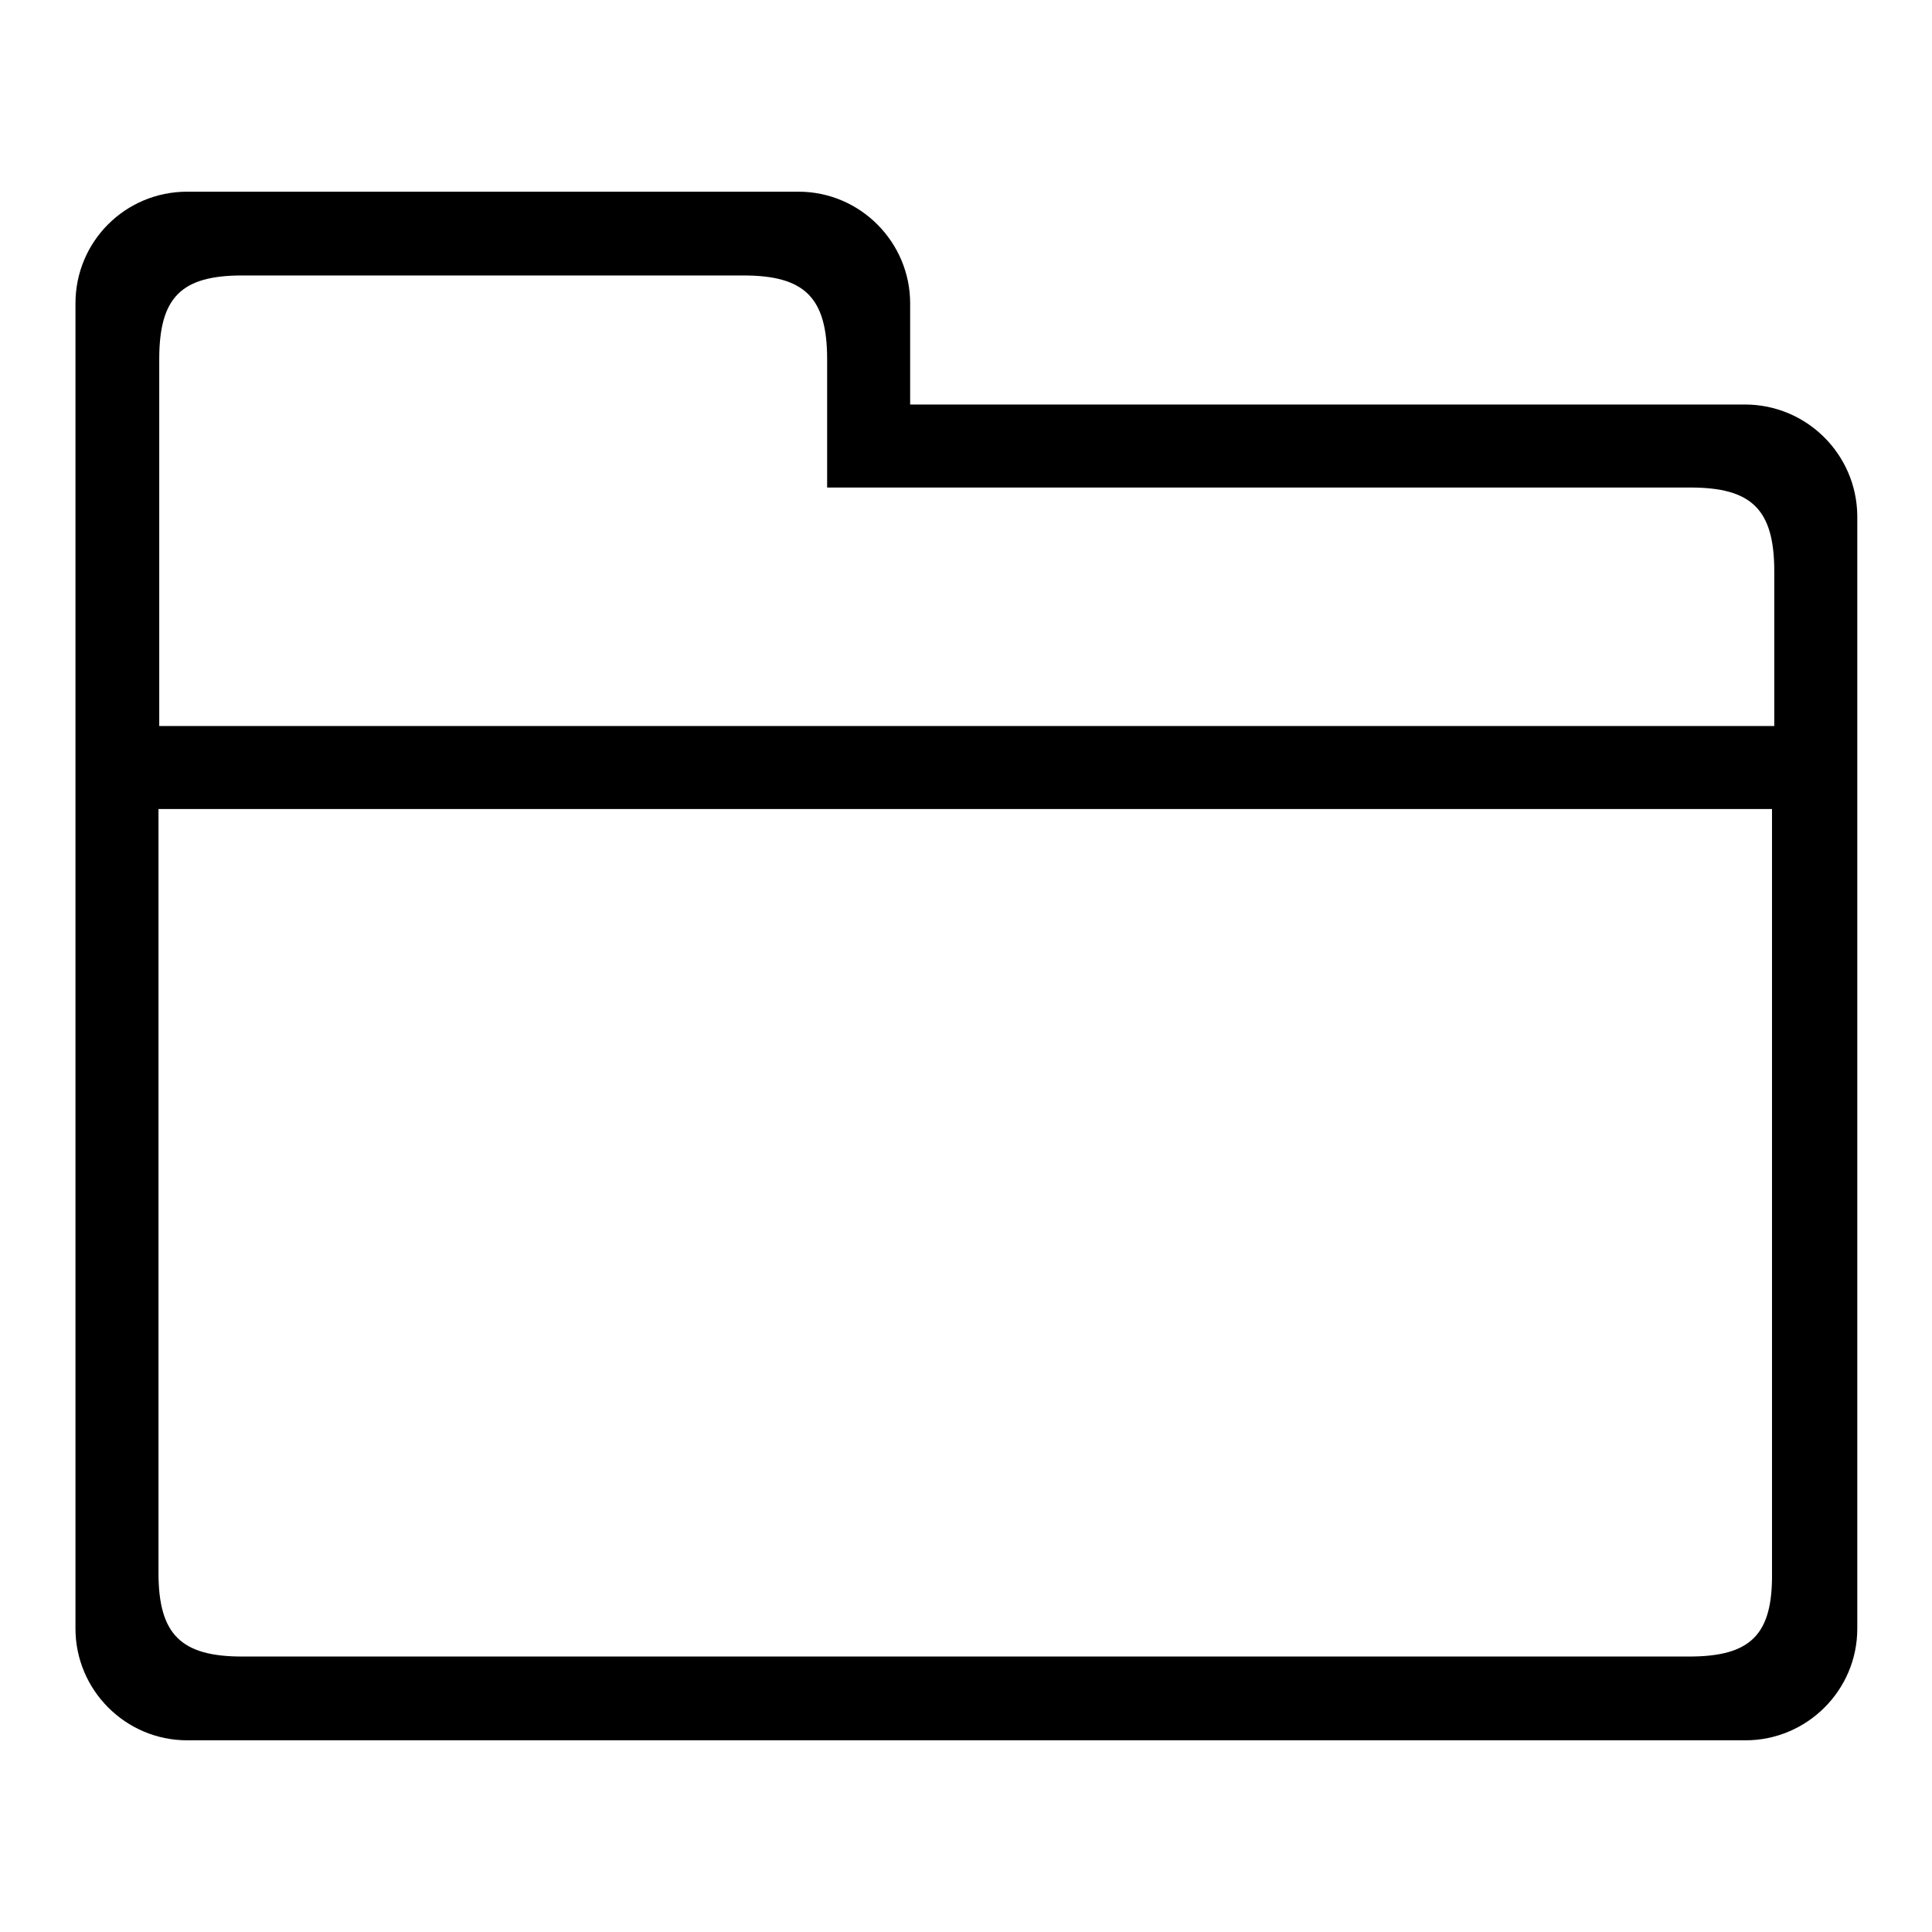
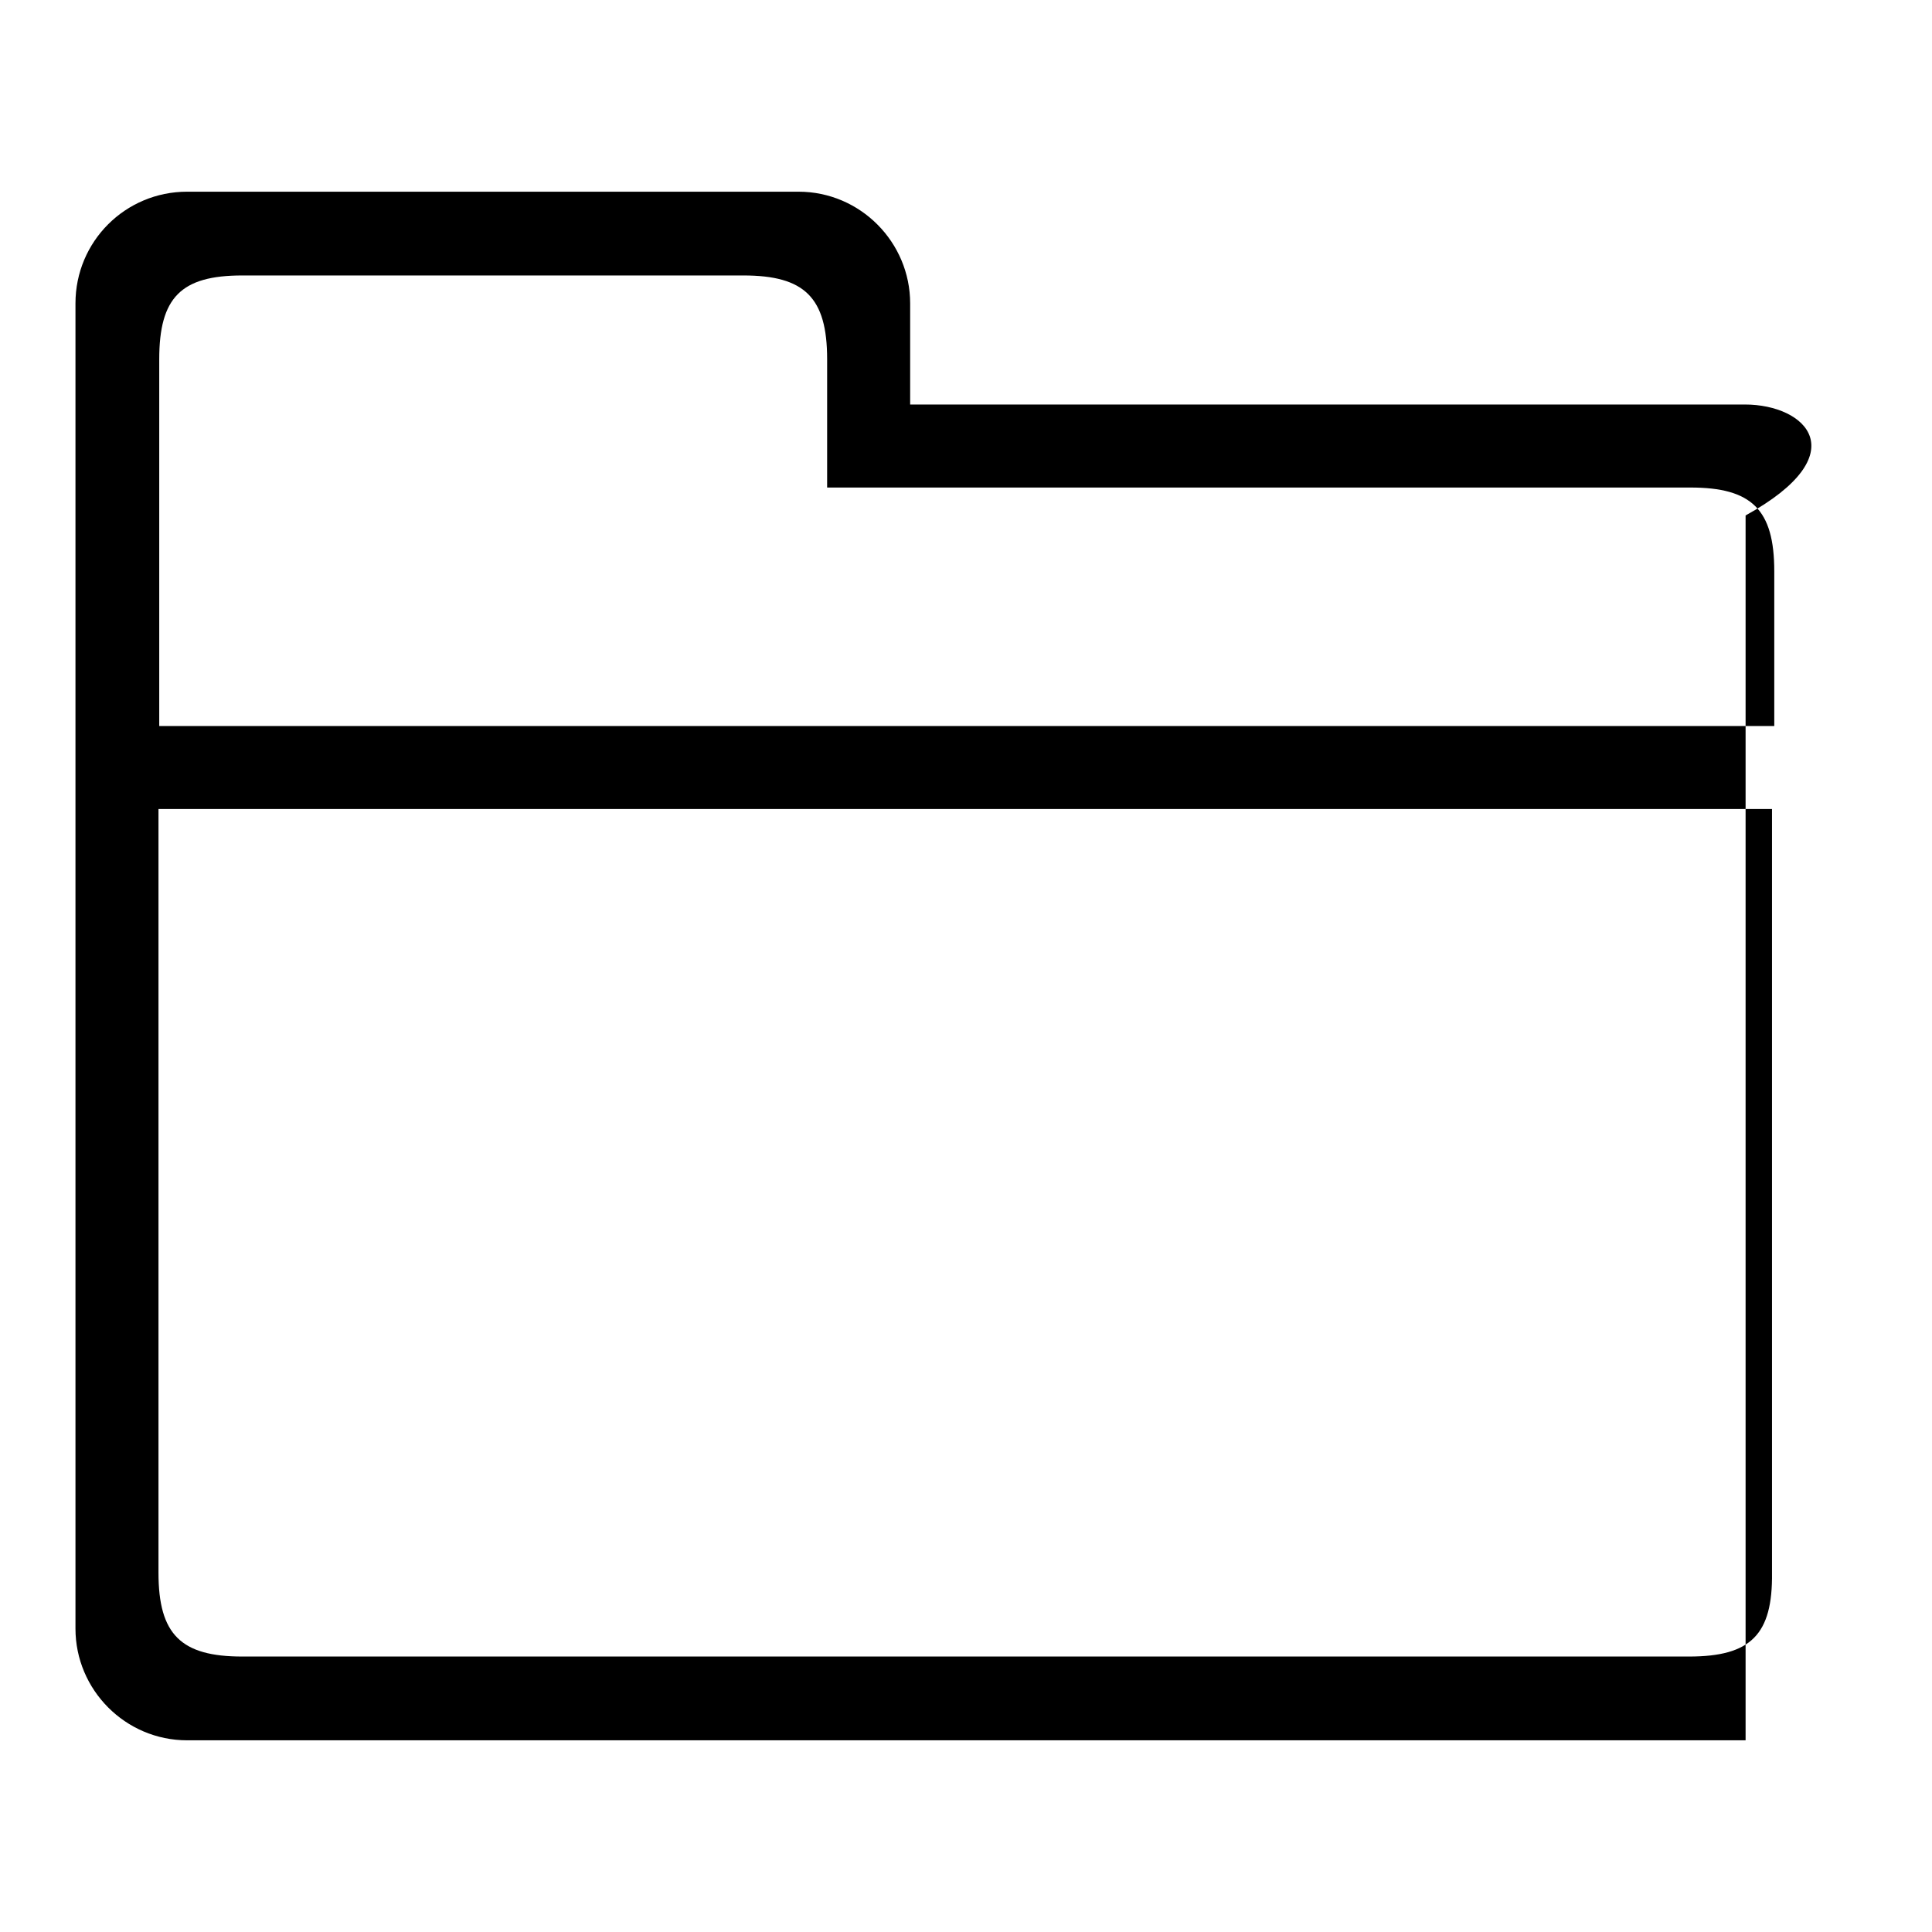
<svg xmlns="http://www.w3.org/2000/svg" version="1.1" x="0px" y="0px" viewBox="0 0 256 256" enable-background="new 0 0 256 256" xml:space="preserve">
  <g>
    <g>
-       <path fill="#000000" d="M231.2,53.6H120.6V40.2c0-8.1-6.6-14.8-14.8-14.8H24.8C16.6,25.4,10,32,10,40.2v175.6c0,8.1,6.6,14.8,14.8,14.8h206.5c8.1,0,14.8-6.6,14.8-14.8V68.3C246,60.2,239.4,53.6,231.2,53.6z M32.1,36.5h66.4c8.1,0,11.1,2.9,11.1,11.1v17h0.5h10.6h103.3c8.1,0,11.1,2.9,11.1,11.1v20.5H21.1V47.6C21.1,39.4,24,36.5,32.1,36.5z M223.8,219.5H32.1c-8.1,0-11.1-2.9-11.1-11.1V107.2h213.8v101.2C234.9,216.6,232,219.5,223.8,219.5z" />
+       <path fill="#000000" d="M231.2,53.6H120.6V40.2c0-8.1-6.6-14.8-14.8-14.8H24.8C16.6,25.4,10,32,10,40.2v175.6c0,8.1,6.6,14.8,14.8,14.8h206.5V68.3C246,60.2,239.4,53.6,231.2,53.6z M32.1,36.5h66.4c8.1,0,11.1,2.9,11.1,11.1v17h0.5h10.6h103.3c8.1,0,11.1,2.9,11.1,11.1v20.5H21.1V47.6C21.1,39.4,24,36.5,32.1,36.5z M223.8,219.5H32.1c-8.1,0-11.1-2.9-11.1-11.1V107.2h213.8v101.2C234.9,216.6,232,219.5,223.8,219.5z" />
    </g>
  </g>
</svg>